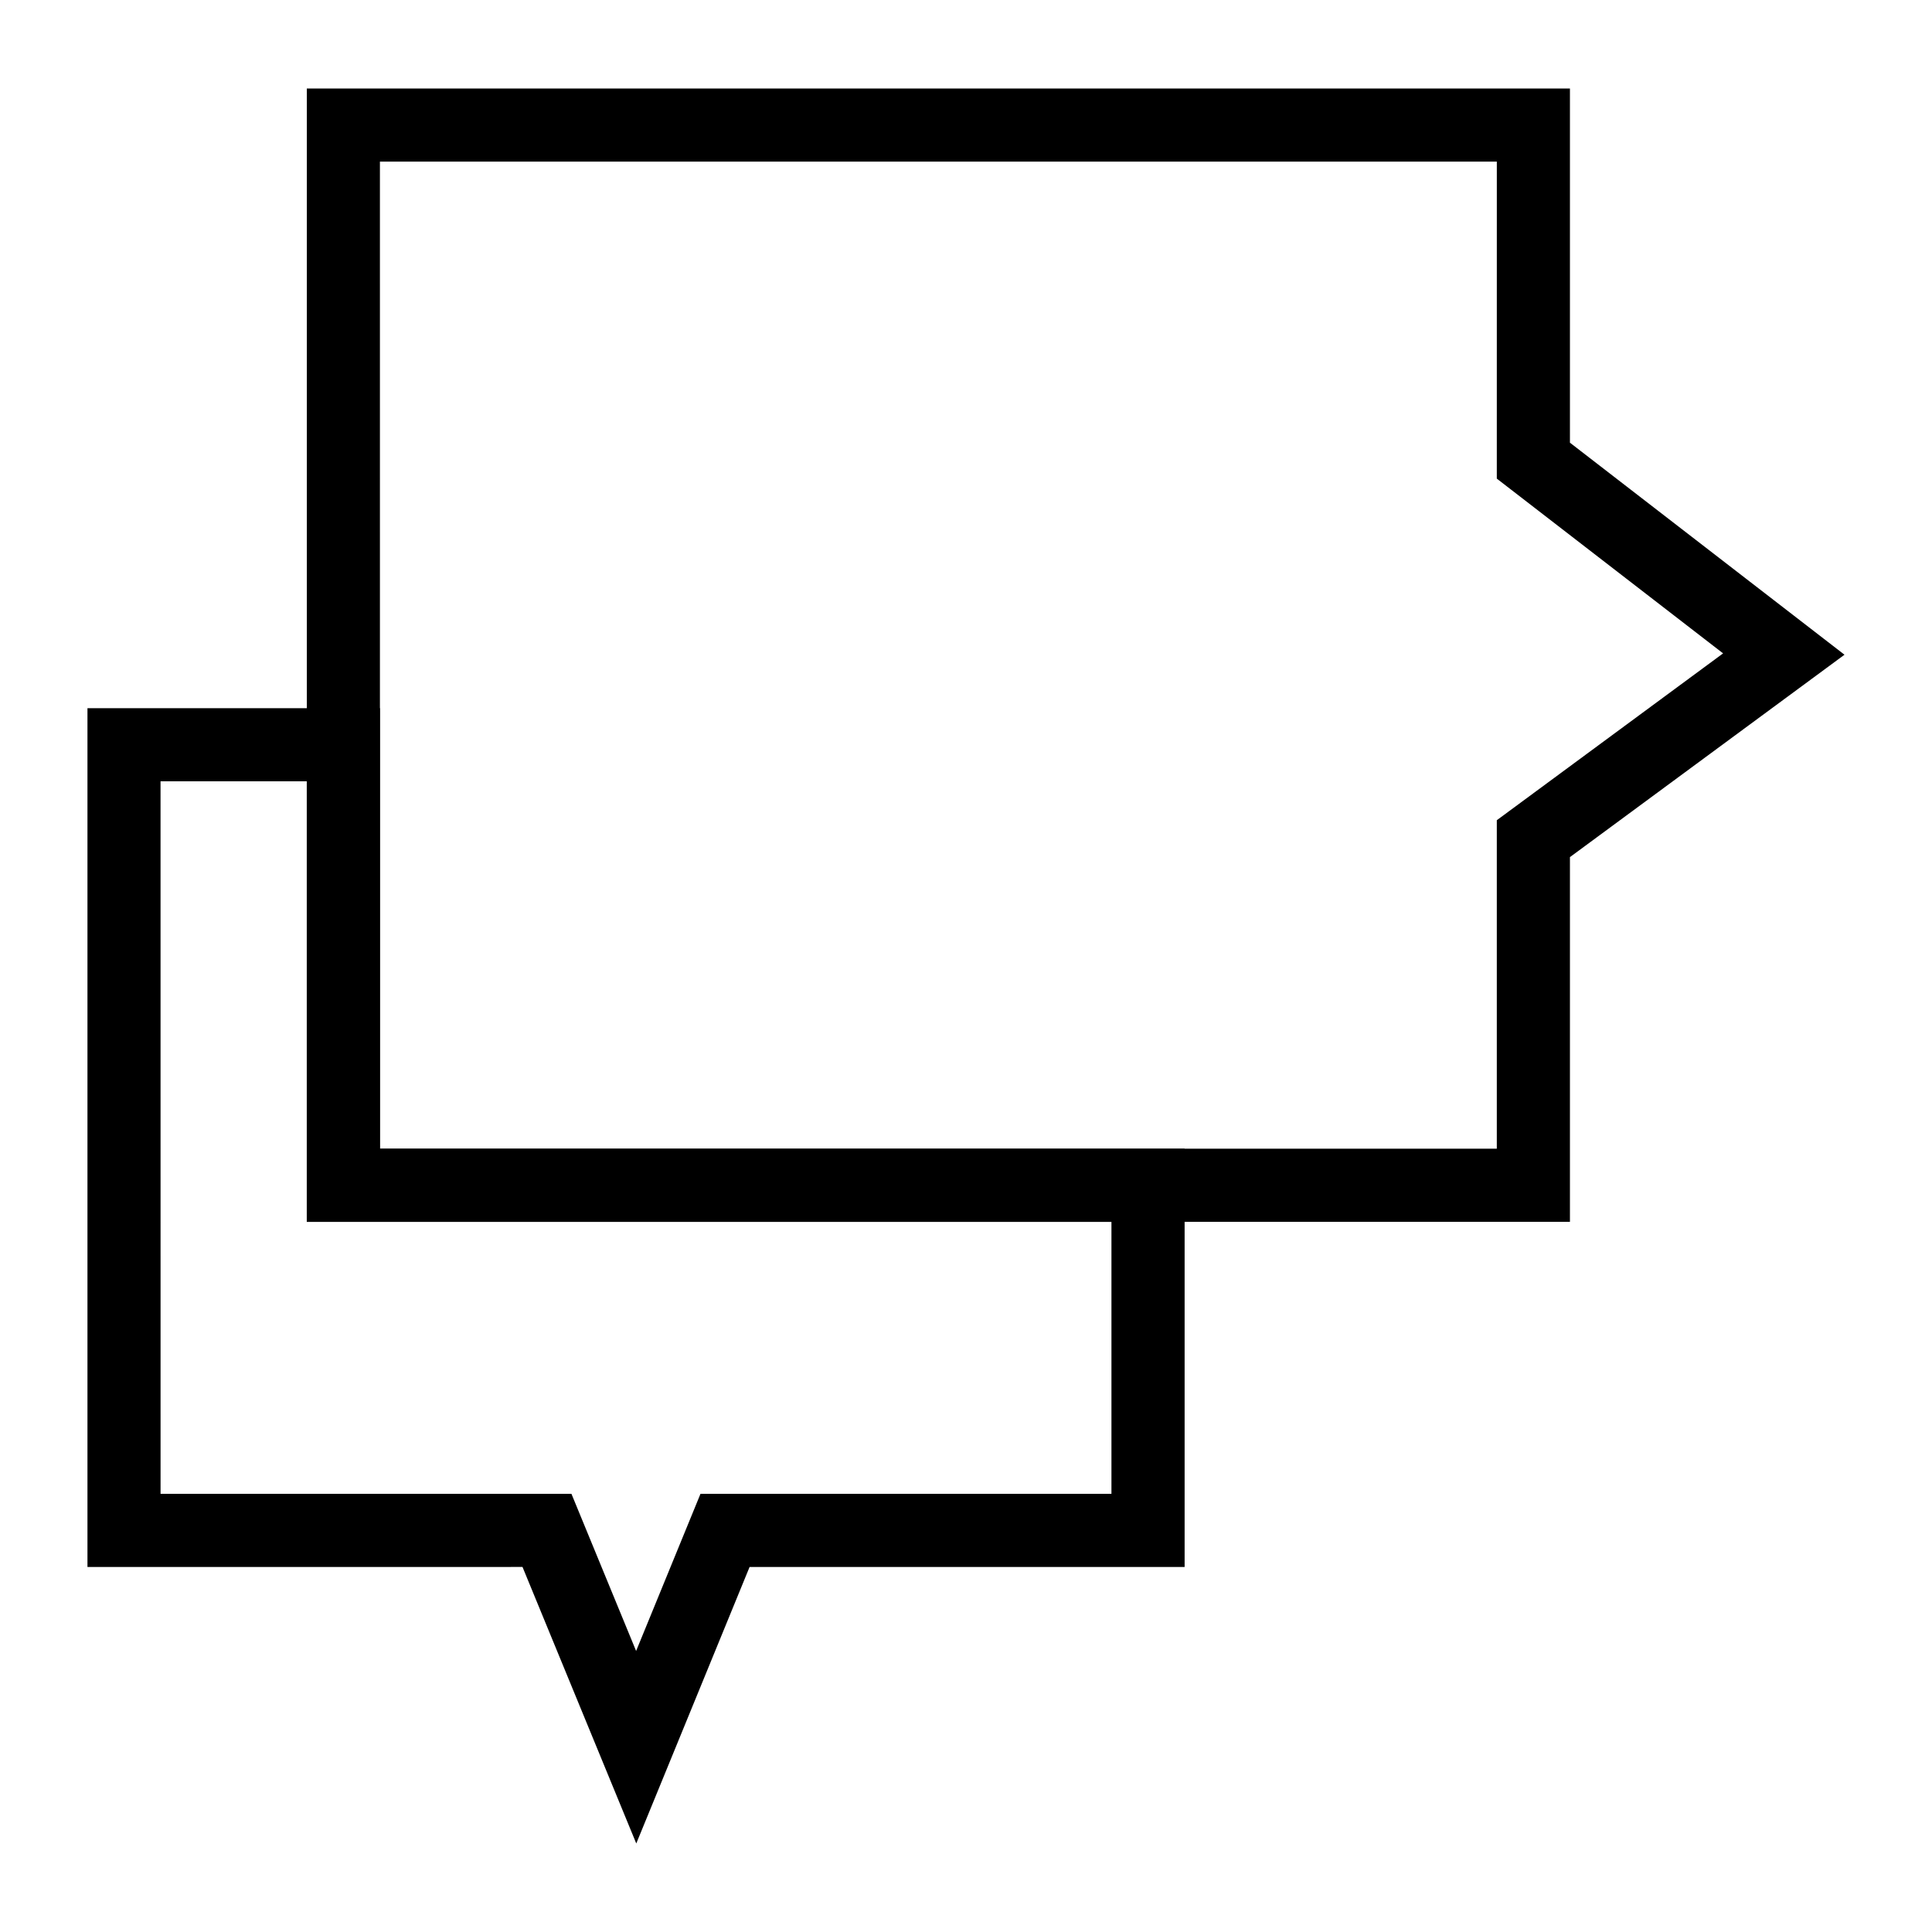
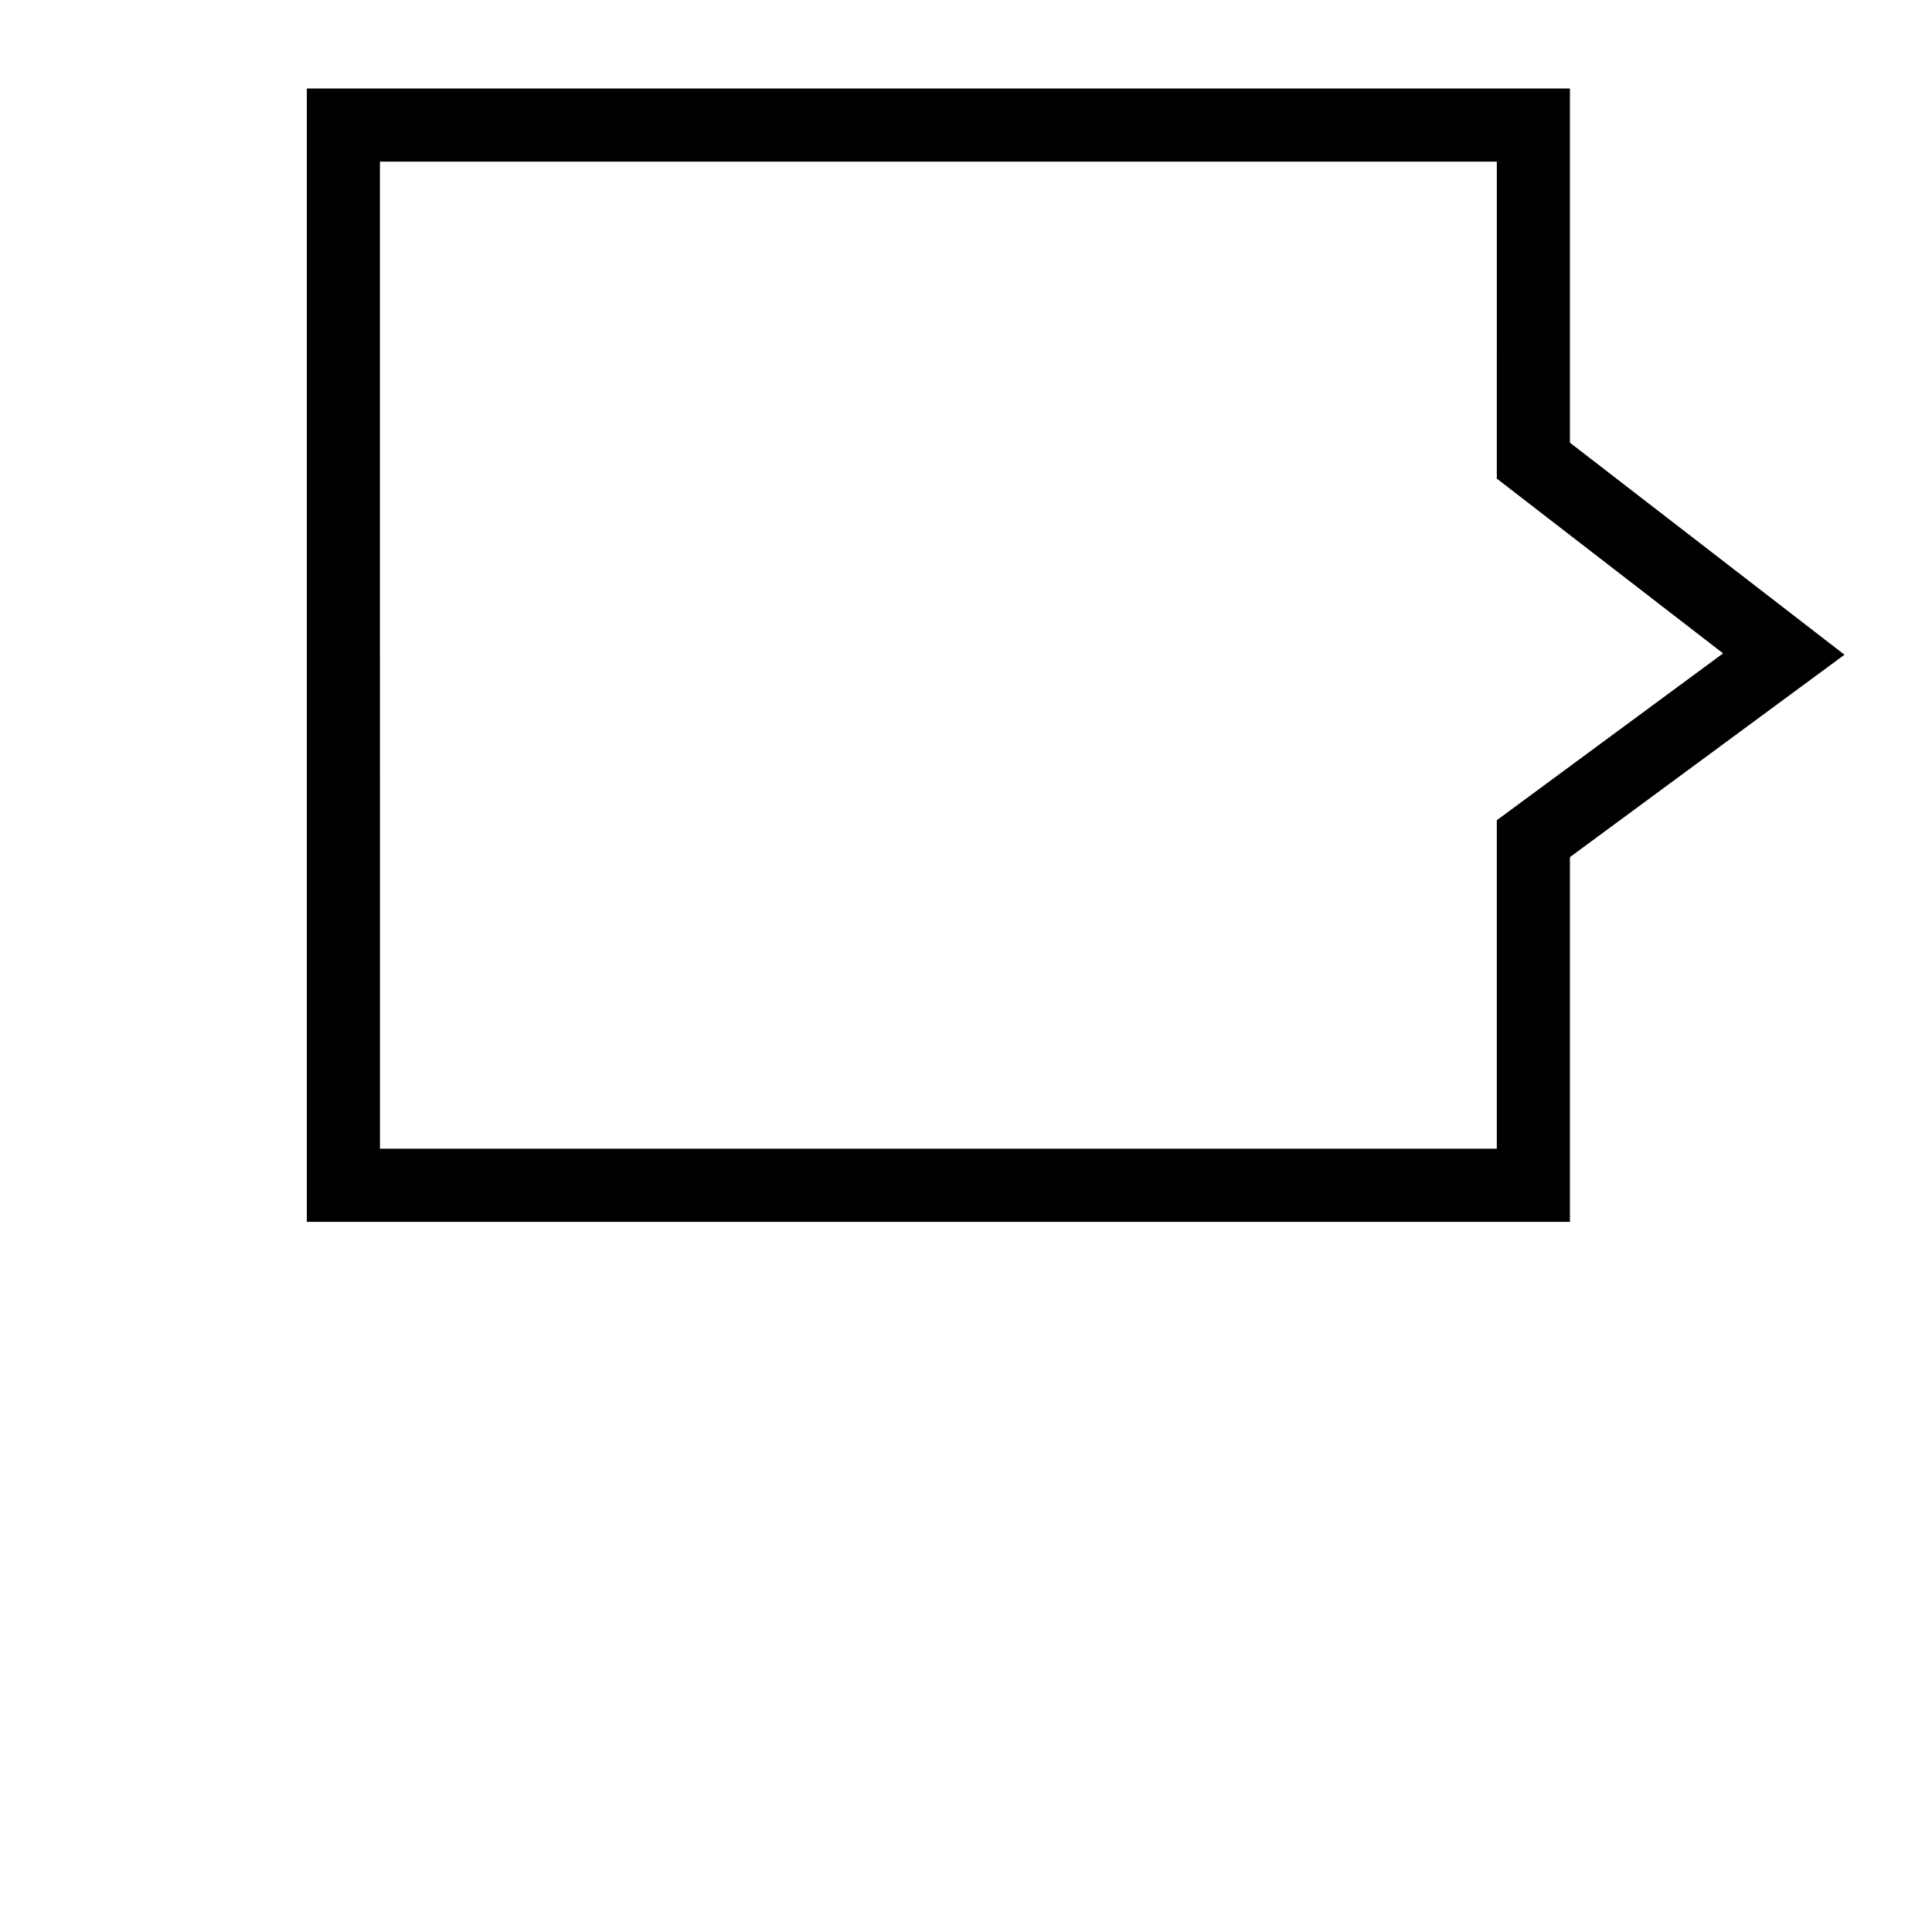
<svg xmlns="http://www.w3.org/2000/svg" fill="#000000" width="800px" height="800px" version="1.1" viewBox="144 144 512 512">
  <g>
    <path d="m560.05 467.8h-334.74v-300.35h334.74v93.867l72.758 56.191-72.758 53.637zm-315.36-19.379h295.98v-87.055l59.969-44.215-59.969-46.312 0.004-84.008h-295.99z" />
-     <path d="m312.62 632.54-30.152-73.281-115.29 0.004v-227.58h77.508v116.75h213.25v110.83l-115.29 0.004zm-126.07-92.656h108.89l17.137 41.641 17.059-41.641h108.91v-72.078h-213.25v-116.75h-38.754z" />
  </g>
</svg>